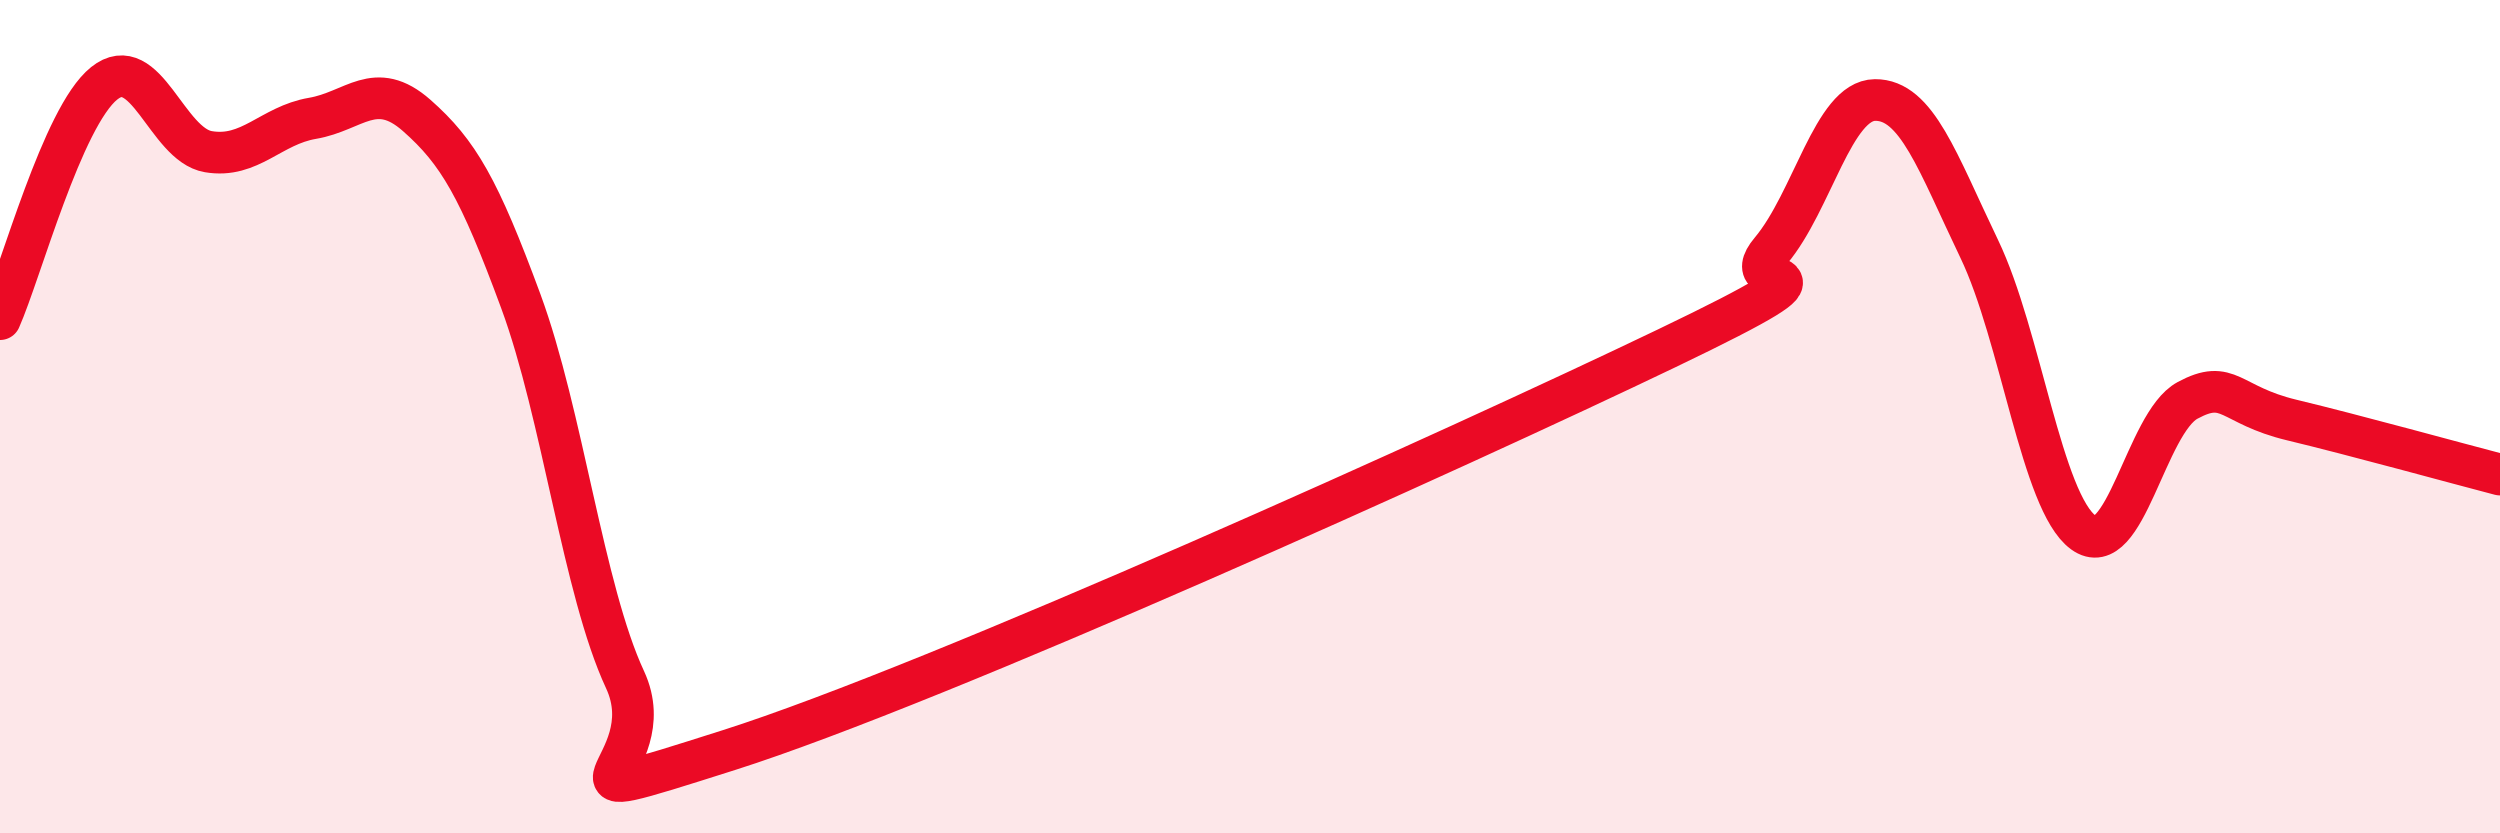
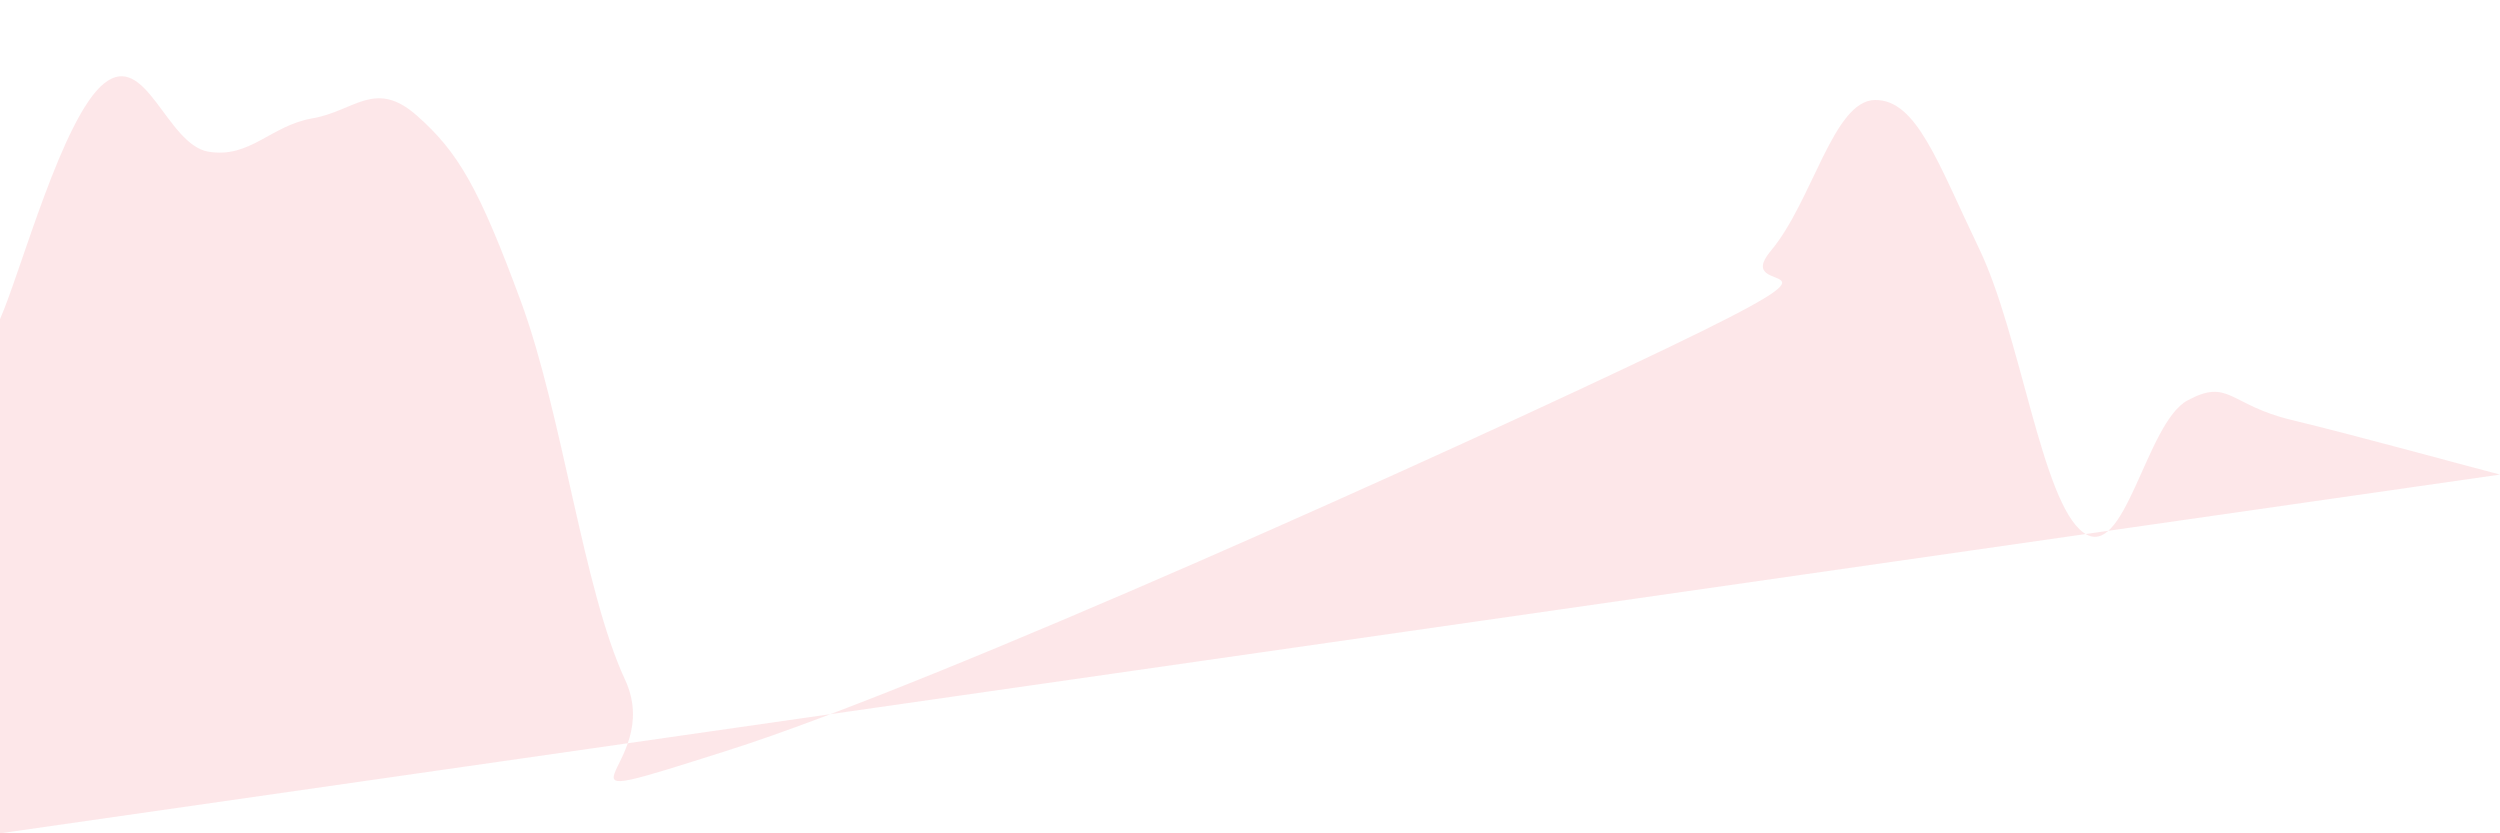
<svg xmlns="http://www.w3.org/2000/svg" width="60" height="20" viewBox="0 0 60 20">
-   <path d="M 0,7.66 C 0.5,6.53 1.5,2.8 2.5,2 C 3.5,1.2 4,3.47 5,3.64 C 6,3.81 6.5,3.01 7.5,2.84 C 8.5,2.67 9,1.89 10,2.77 C 11,3.65 11.5,4.52 12.5,7.23 C 13.5,9.94 14,14.16 15,16.31 C 16,18.46 12.5,19.59 17.5,18 C 22.5,16.41 35,10.76 40,8.36 C 45,5.96 41.5,7.21 42.5,6.02 C 43.5,4.83 44,2.41 45,2.4 C 46,2.39 46.5,3.89 47.5,5.97 C 48.5,8.05 49,12.05 50,12.78 C 51,13.51 51.5,10.15 52.5,9.61 C 53.5,9.07 53.5,9.72 55,10.08 C 56.5,10.44 59,11.13 60,11.39L60 20L0 20Z" fill="#EB0A25" opacity="0.1" stroke-linecap="round" stroke-linejoin="round" />
-   <path d="M 0,7.66 C 0.5,6.53 1.5,2.8 2.5,2 C 3.5,1.2 4,3.47 5,3.64 C 6,3.81 6.5,3.01 7.5,2.84 C 8.5,2.67 9,1.89 10,2.77 C 11,3.65 11.5,4.52 12.5,7.23 C 13.5,9.94 14,14.16 15,16.31 C 16,18.46 12.5,19.59 17.5,18 C 22.5,16.41 35,10.76 40,8.36 C 45,5.96 41.5,7.21 42.5,6.02 C 43.5,4.83 44,2.41 45,2.4 C 46,2.39 46.5,3.89 47.5,5.97 C 48.5,8.05 49,12.05 50,12.78 C 51,13.51 51.5,10.15 52.5,9.61 C 53.5,9.07 53.5,9.72 55,10.08 C 56.5,10.44 59,11.13 60,11.39" stroke="#EB0A25" stroke-width="1" fill="none" stroke-linecap="round" stroke-linejoin="round" />
+   <path d="M 0,7.66 C 0.5,6.53 1.5,2.8 2.5,2 C 3.5,1.2 4,3.47 5,3.64 C 6,3.81 6.5,3.01 7.5,2.84 C 8.5,2.67 9,1.89 10,2.77 C 11,3.65 11.5,4.52 12.5,7.23 C 13.5,9.94 14,14.16 15,16.31 C 16,18.46 12.5,19.59 17.5,18 C 22.5,16.41 35,10.76 40,8.36 C 45,5.96 41.5,7.21 42.5,6.02 C 43.5,4.83 44,2.41 45,2.4 C 46,2.39 46.5,3.89 47.5,5.97 C 48.5,8.05 49,12.05 50,12.78 C 51,13.51 51.5,10.15 52.5,9.61 C 53.5,9.07 53.5,9.72 55,10.08 C 56.5,10.44 59,11.13 60,11.39L0 20Z" fill="#EB0A25" opacity="0.1" stroke-linecap="round" stroke-linejoin="round" />
</svg>